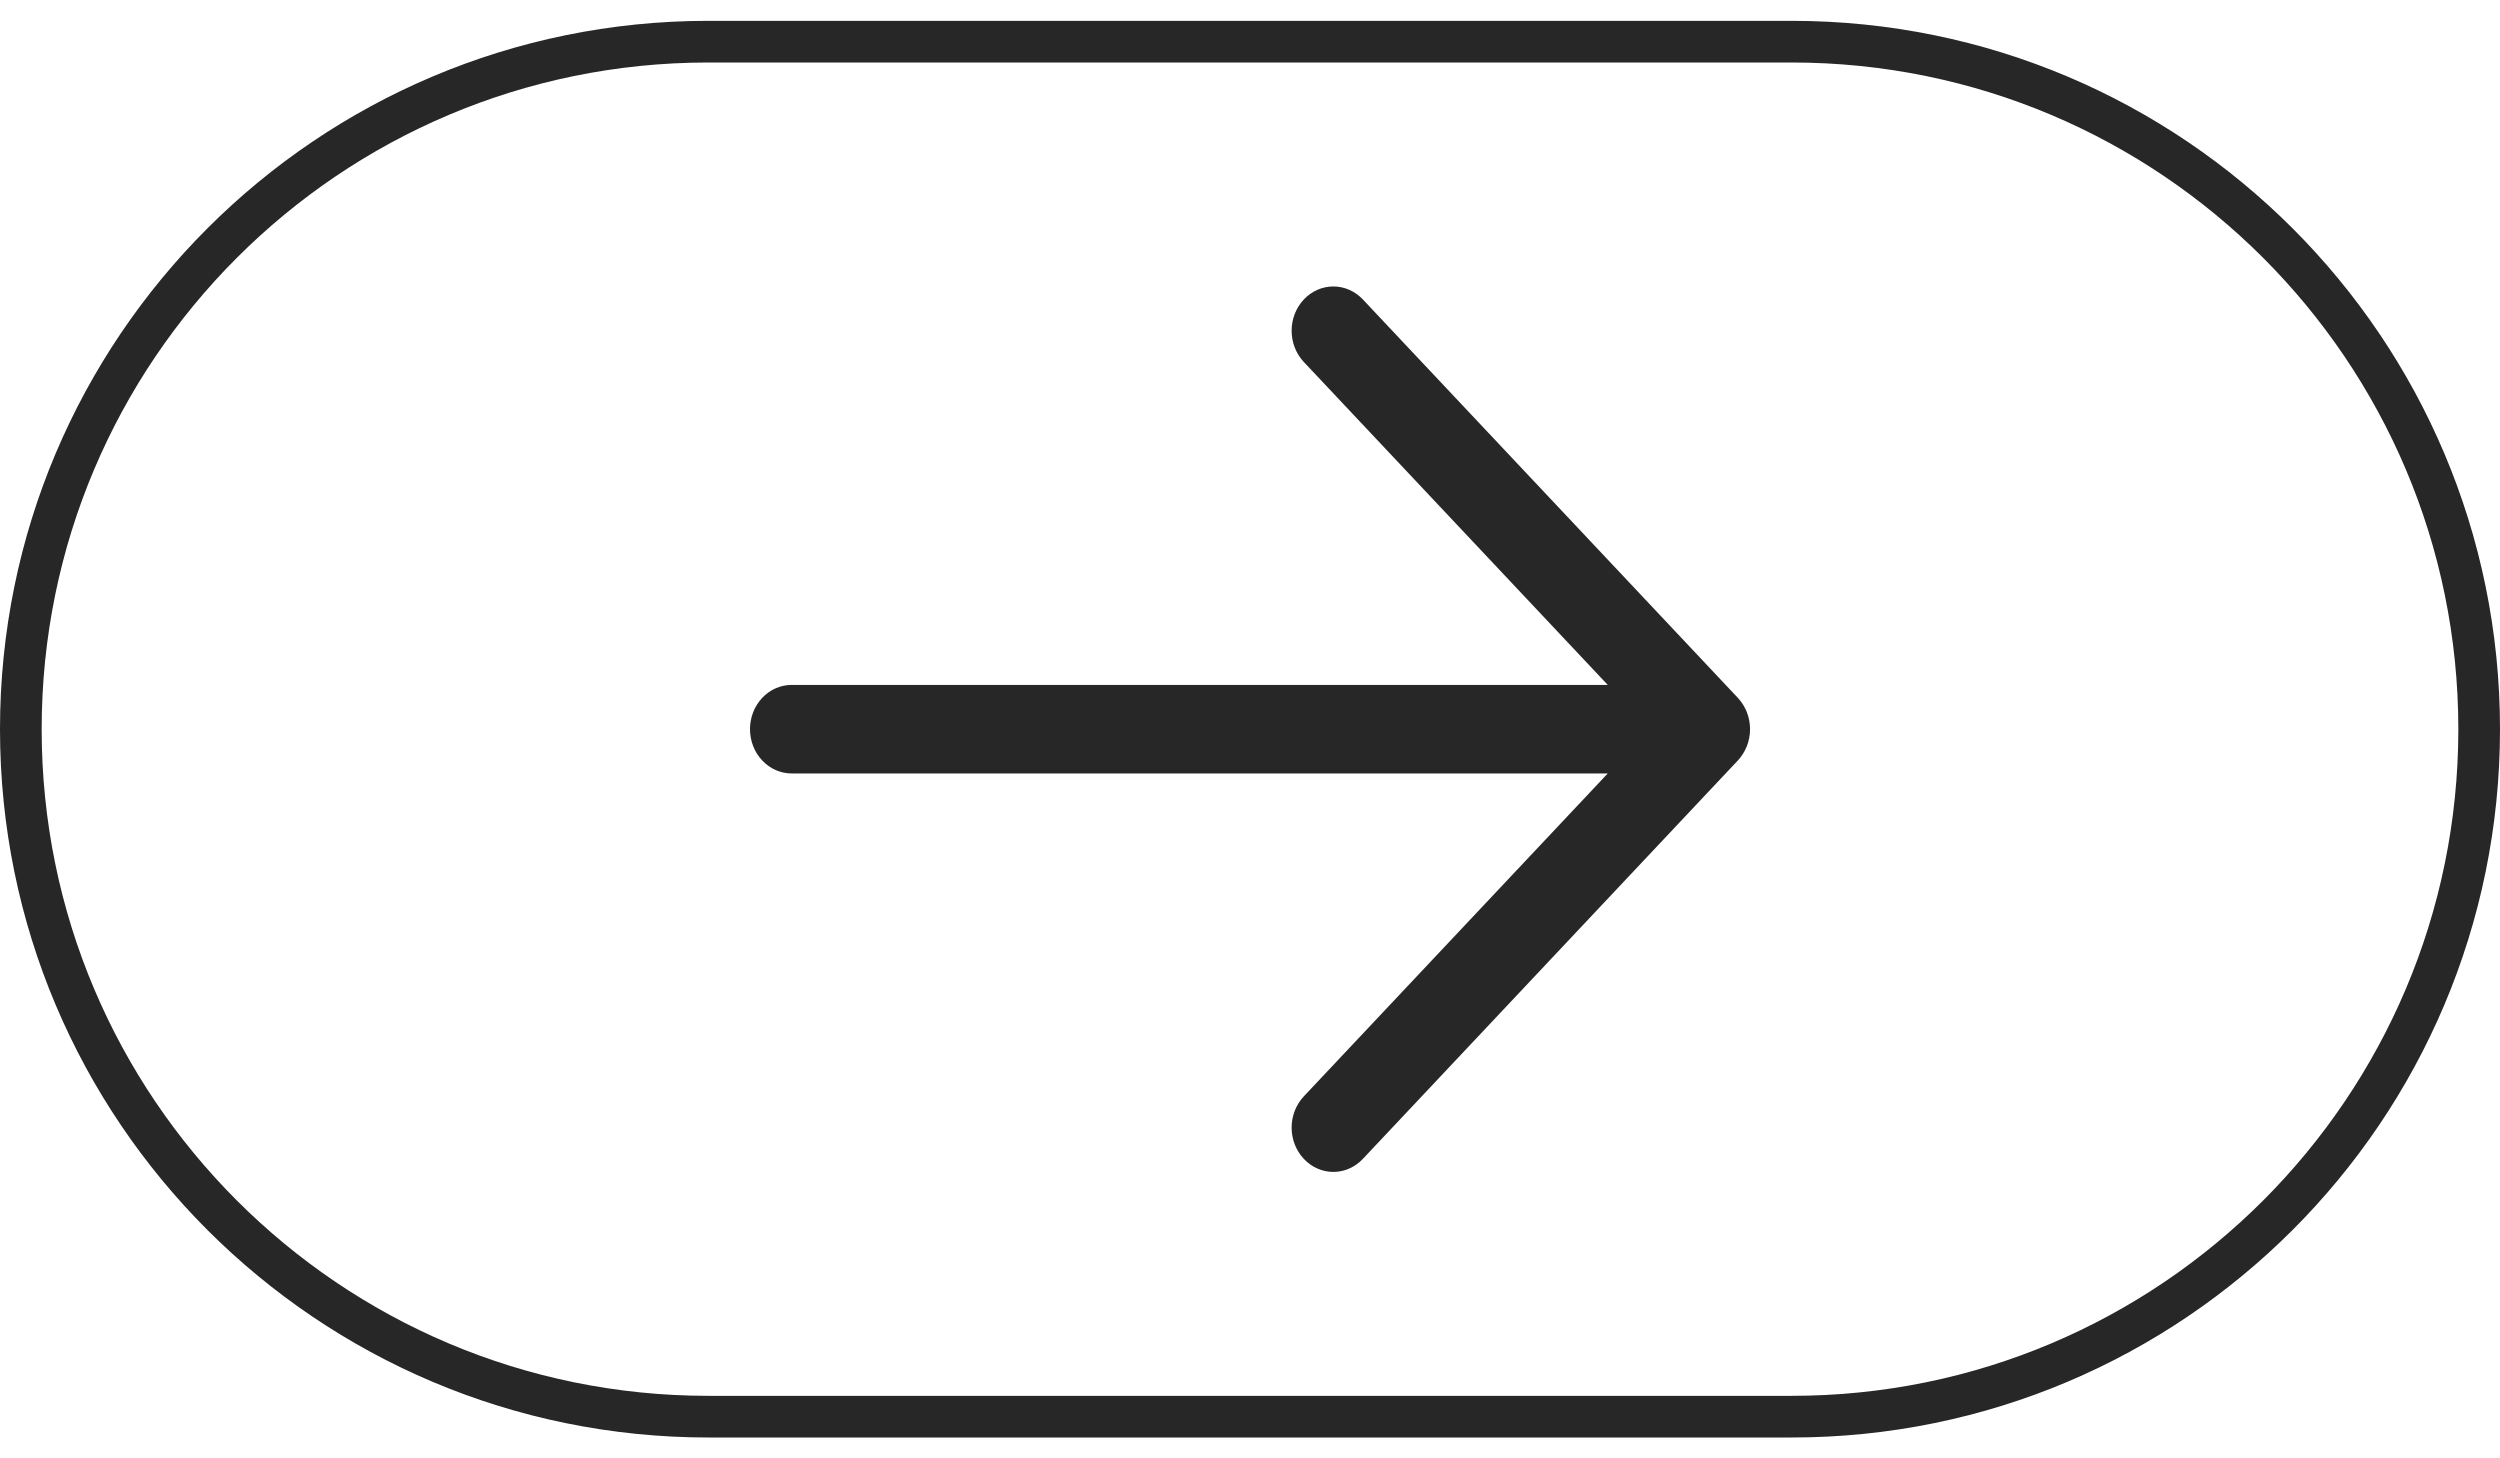
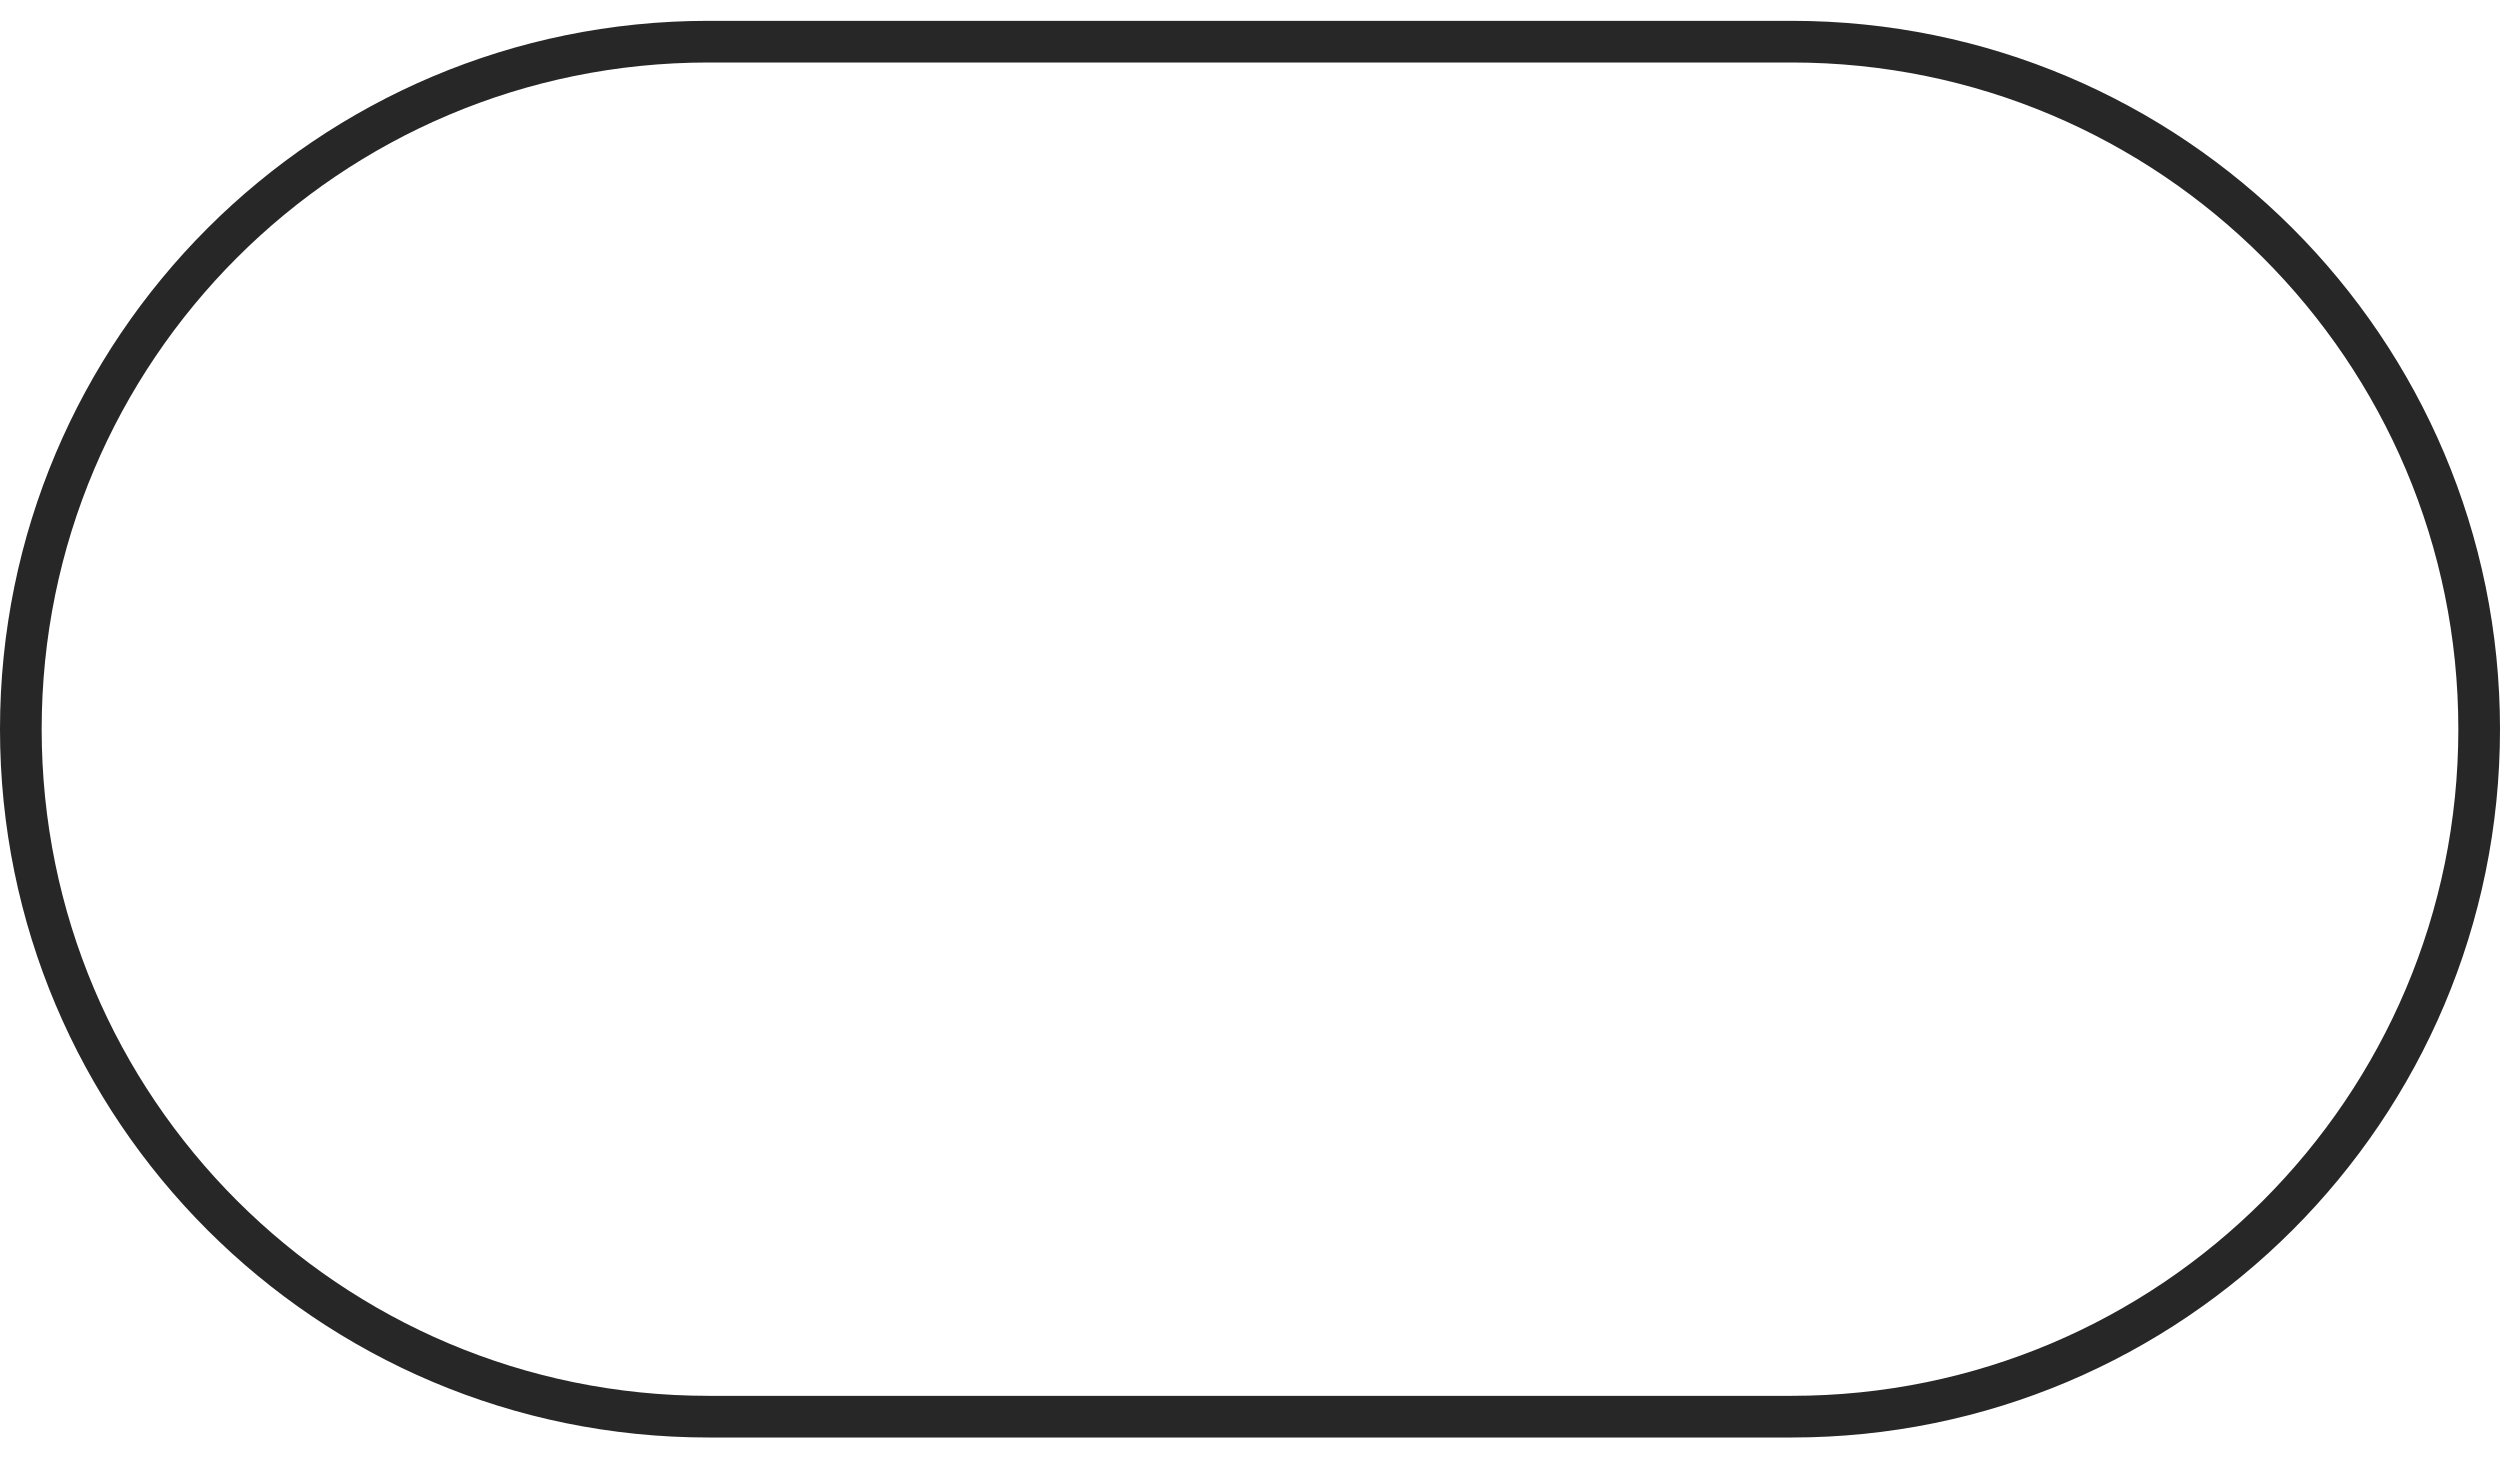
<svg xmlns="http://www.w3.org/2000/svg" width="60" height="35" viewBox="0 0 60 35" fill="none">
  <path d="M17 1L43 1C52.113 1 59.5 8.387 59.5 17.5C59.5 26.613 52.113 34 43 34H17C7.887 34 0.5 26.613 0.5 17.5C0.5 8.387 7.887 1 17 1Z" stroke="#282727" />
-   <path d="M41.708 18.252L32.708 27.814C32.52 28.014 32.265 28.126 32 28.126C31.735 28.126 31.48 28.014 31.293 27.814C31.105 27.615 30.999 27.345 30.999 27.063C30.999 26.781 31.105 26.51 31.293 26.311L38.586 18.563H19C18.735 18.563 18.48 18.451 18.293 18.251C18.105 18.052 18 17.782 18 17.5C18 17.218 18.105 16.948 18.293 16.749C18.48 16.549 18.735 16.438 19 16.438H38.586L31.293 8.689C31.105 8.49 30.999 8.22 30.999 7.938C30.999 7.656 31.105 7.385 31.293 7.186C31.48 6.987 31.735 6.875 32 6.875C32.265 6.875 32.52 6.987 32.708 7.186L41.708 16.748C41.8 16.847 41.874 16.964 41.925 17.093C41.975 17.222 42.001 17.36 42.001 17.5C42.001 17.64 41.975 17.778 41.925 17.907C41.874 18.036 41.8 18.153 41.708 18.252Z" fill="#282727" />
</svg>